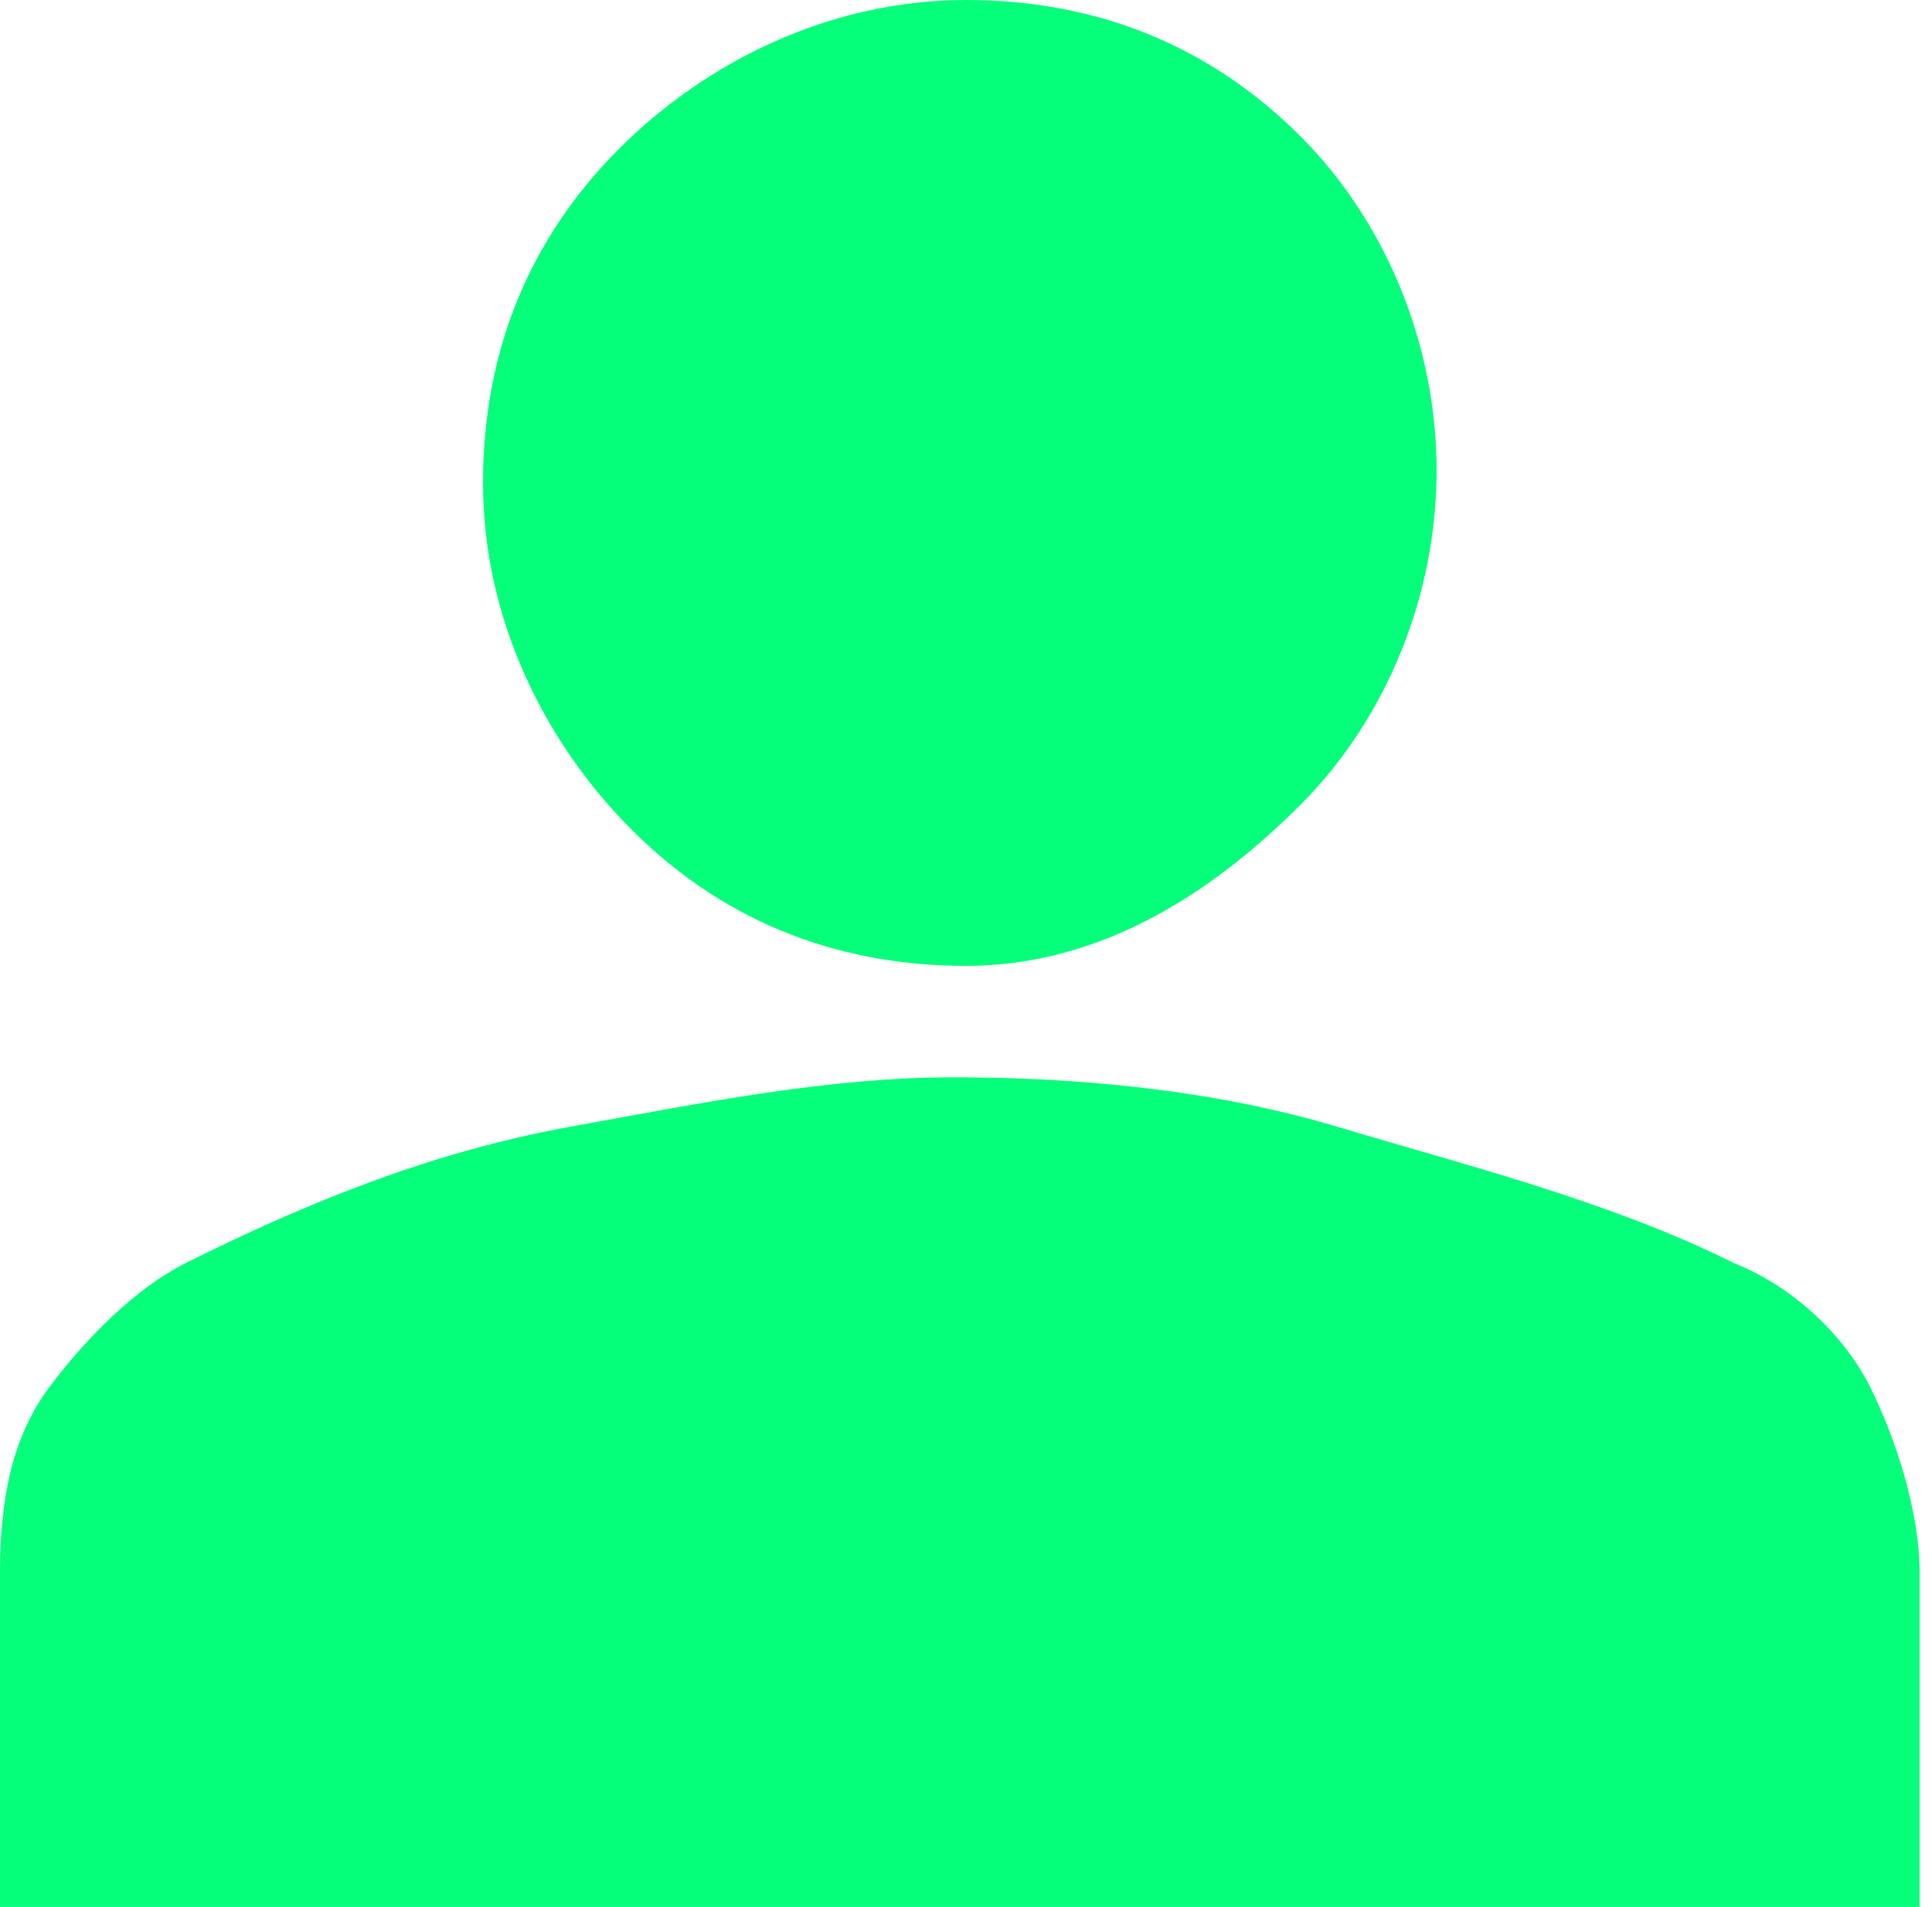
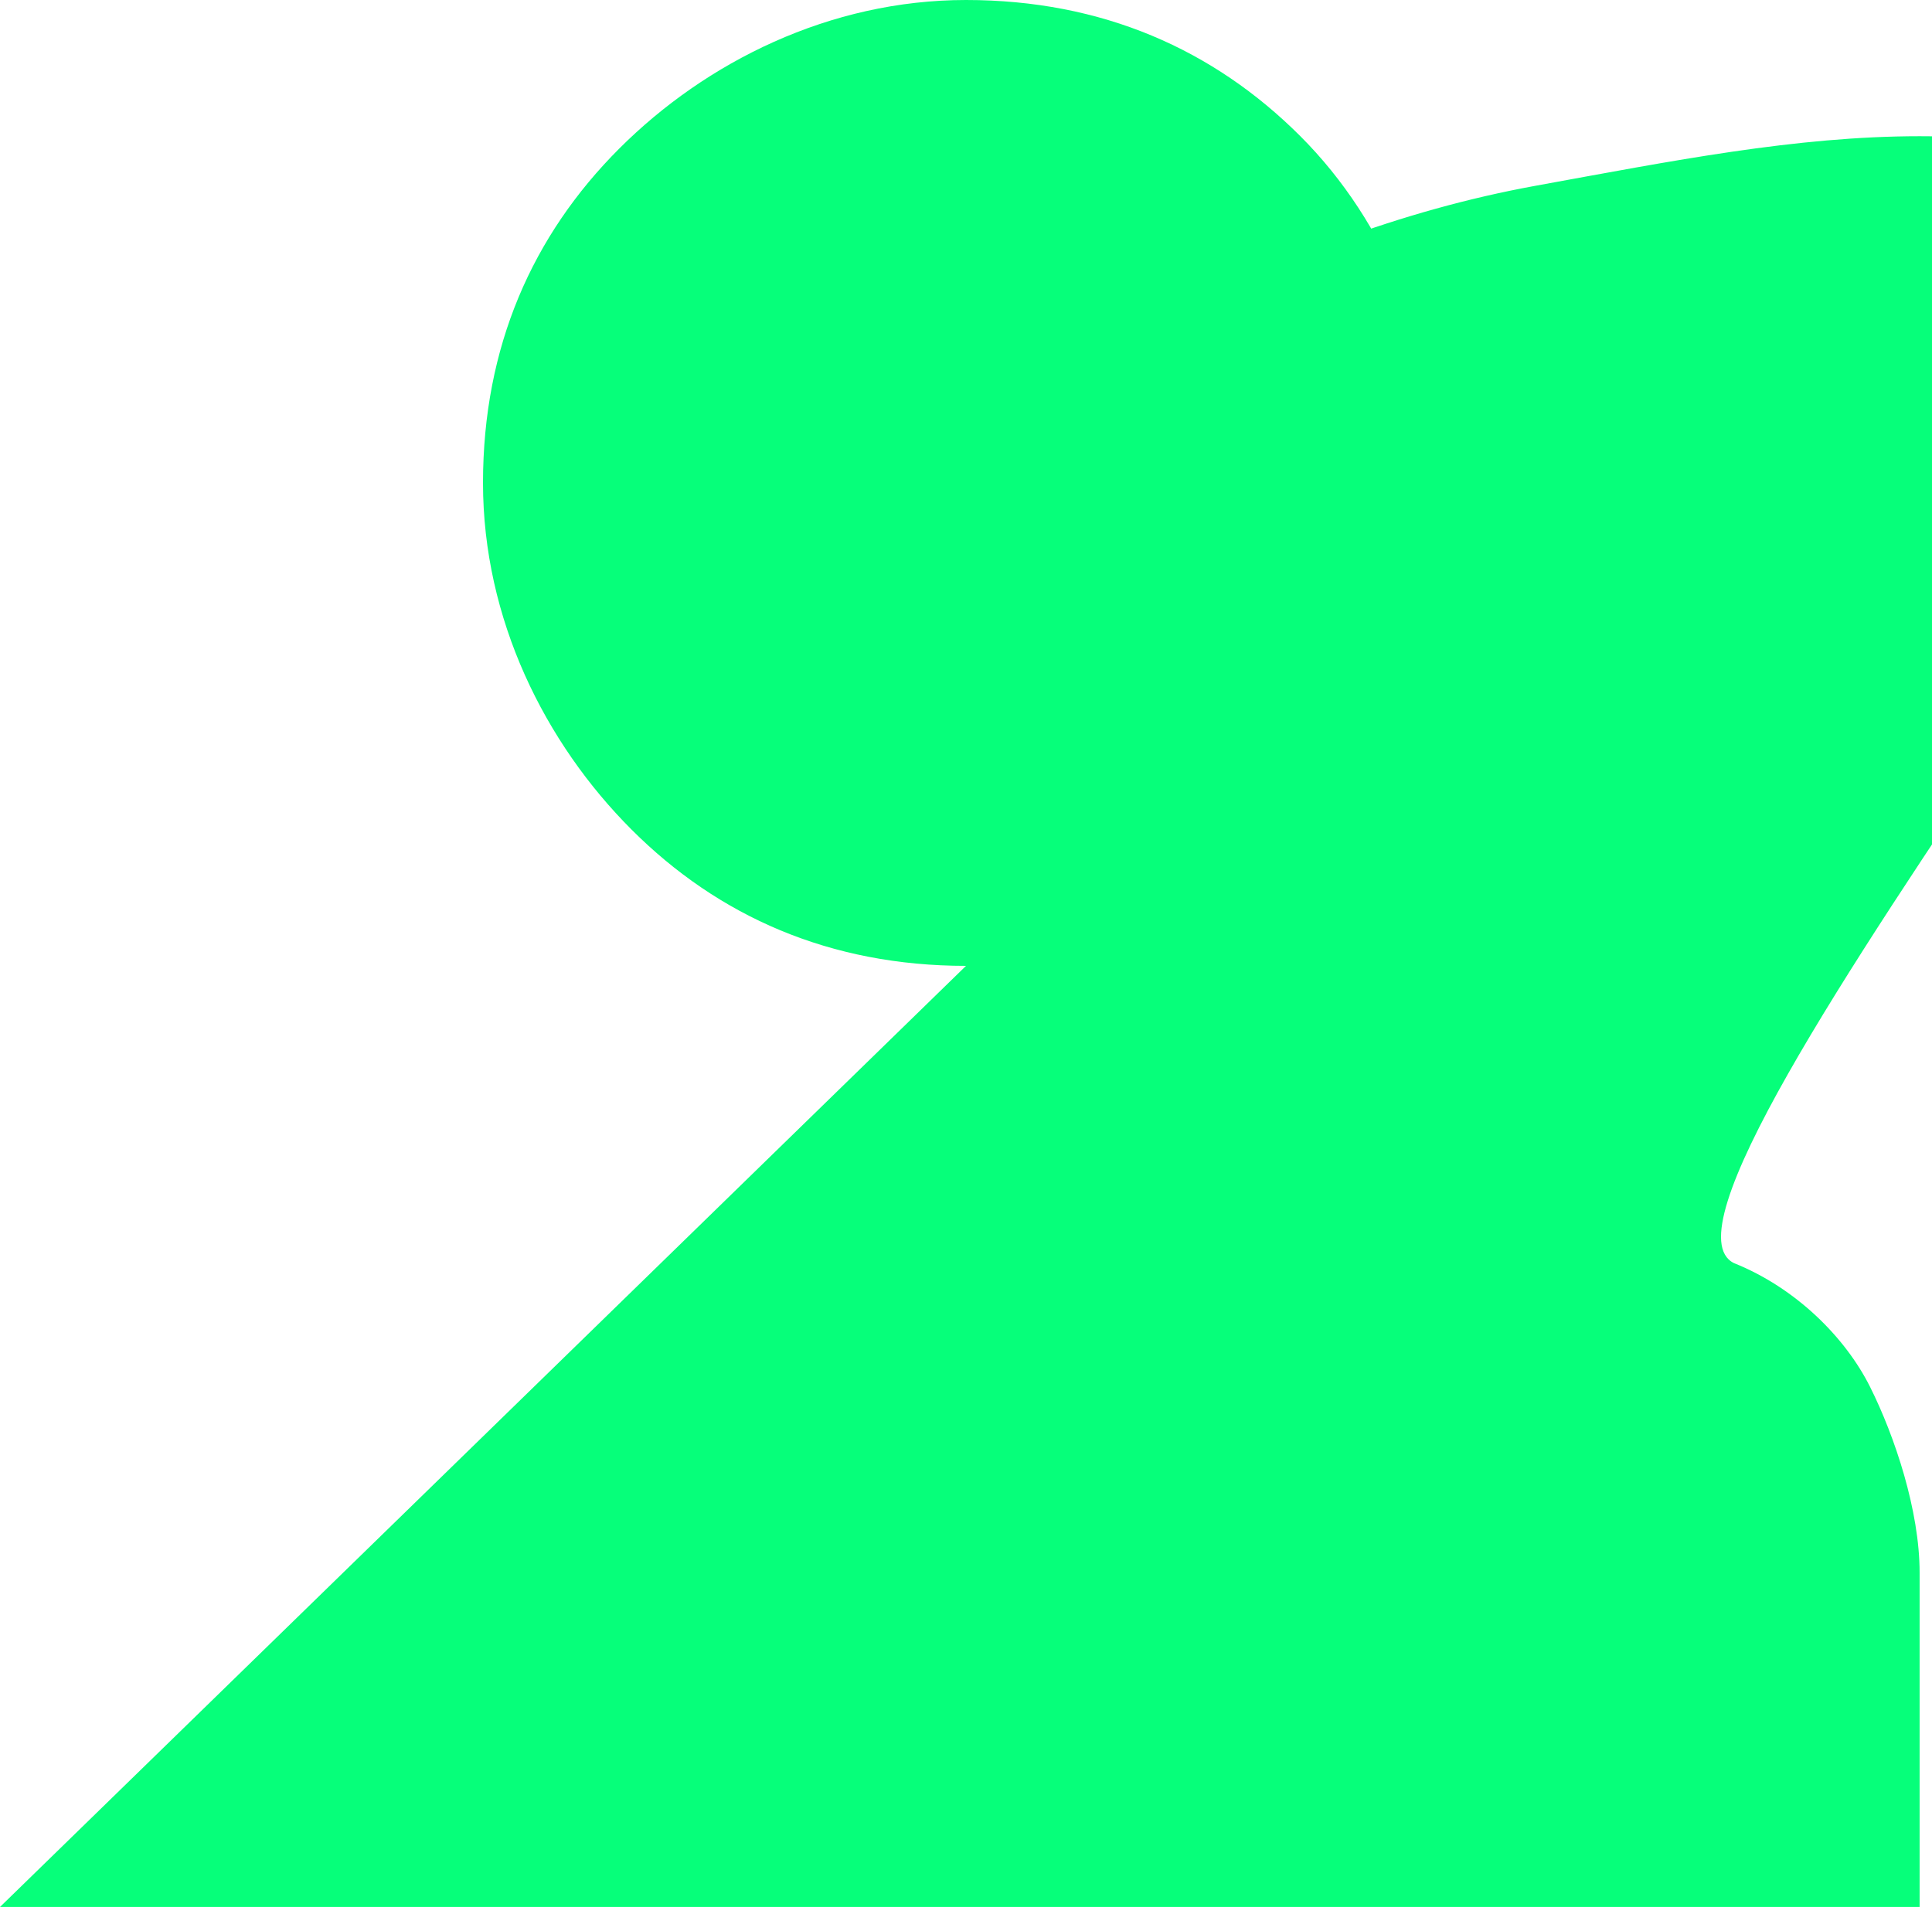
<svg xmlns="http://www.w3.org/2000/svg" version="1.1" id="Vrstva_1" x="0px" y="0px" viewBox="0 0 15.6 15.4" style="enable-background:new 0 0 15.6 15.4;" xml:space="preserve">
  <style type="text/css">
	.st0{fill:#06FF7A;}
</style>
-   <path class="st0" d="M7.8,7.8c-1.1,0-2-0.4-2.7-1.1S3.9,5,3.9,3.9s0.4-2,1.1-2.7S6.7,0,7.8,0s2,0.4,2.7,1.1s1.1,1.7,1.1,2.7  s-0.4,2-1.1,2.7S8.9,7.8,7.8,7.8z M0,15.4v-2.7c0-0.6,0.1-1.1,0.4-1.5s0.7-0.8,1.1-1c1-0.5,2-0.9,3.1-1.1s2.1-0.4,3.1-0.4  s2.1,0.1,3.1,0.4S13,9.7,14,10.2c0.5,0.2,0.9,0.6,1.1,1s0.4,1,0.4,1.5v2.7H0z" />
+   <path class="st0" d="M7.8,7.8c-1.1,0-2-0.4-2.7-1.1S3.9,5,3.9,3.9s0.4-2,1.1-2.7S6.7,0,7.8,0s2,0.4,2.7,1.1s1.1,1.7,1.1,2.7  s-0.4,2-1.1,2.7S8.9,7.8,7.8,7.8z v-2.7c0-0.6,0.1-1.1,0.4-1.5s0.7-0.8,1.1-1c1-0.5,2-0.9,3.1-1.1s2.1-0.4,3.1-0.4  s2.1,0.1,3.1,0.4S13,9.7,14,10.2c0.5,0.2,0.9,0.6,1.1,1s0.4,1,0.4,1.5v2.7H0z" />
</svg>